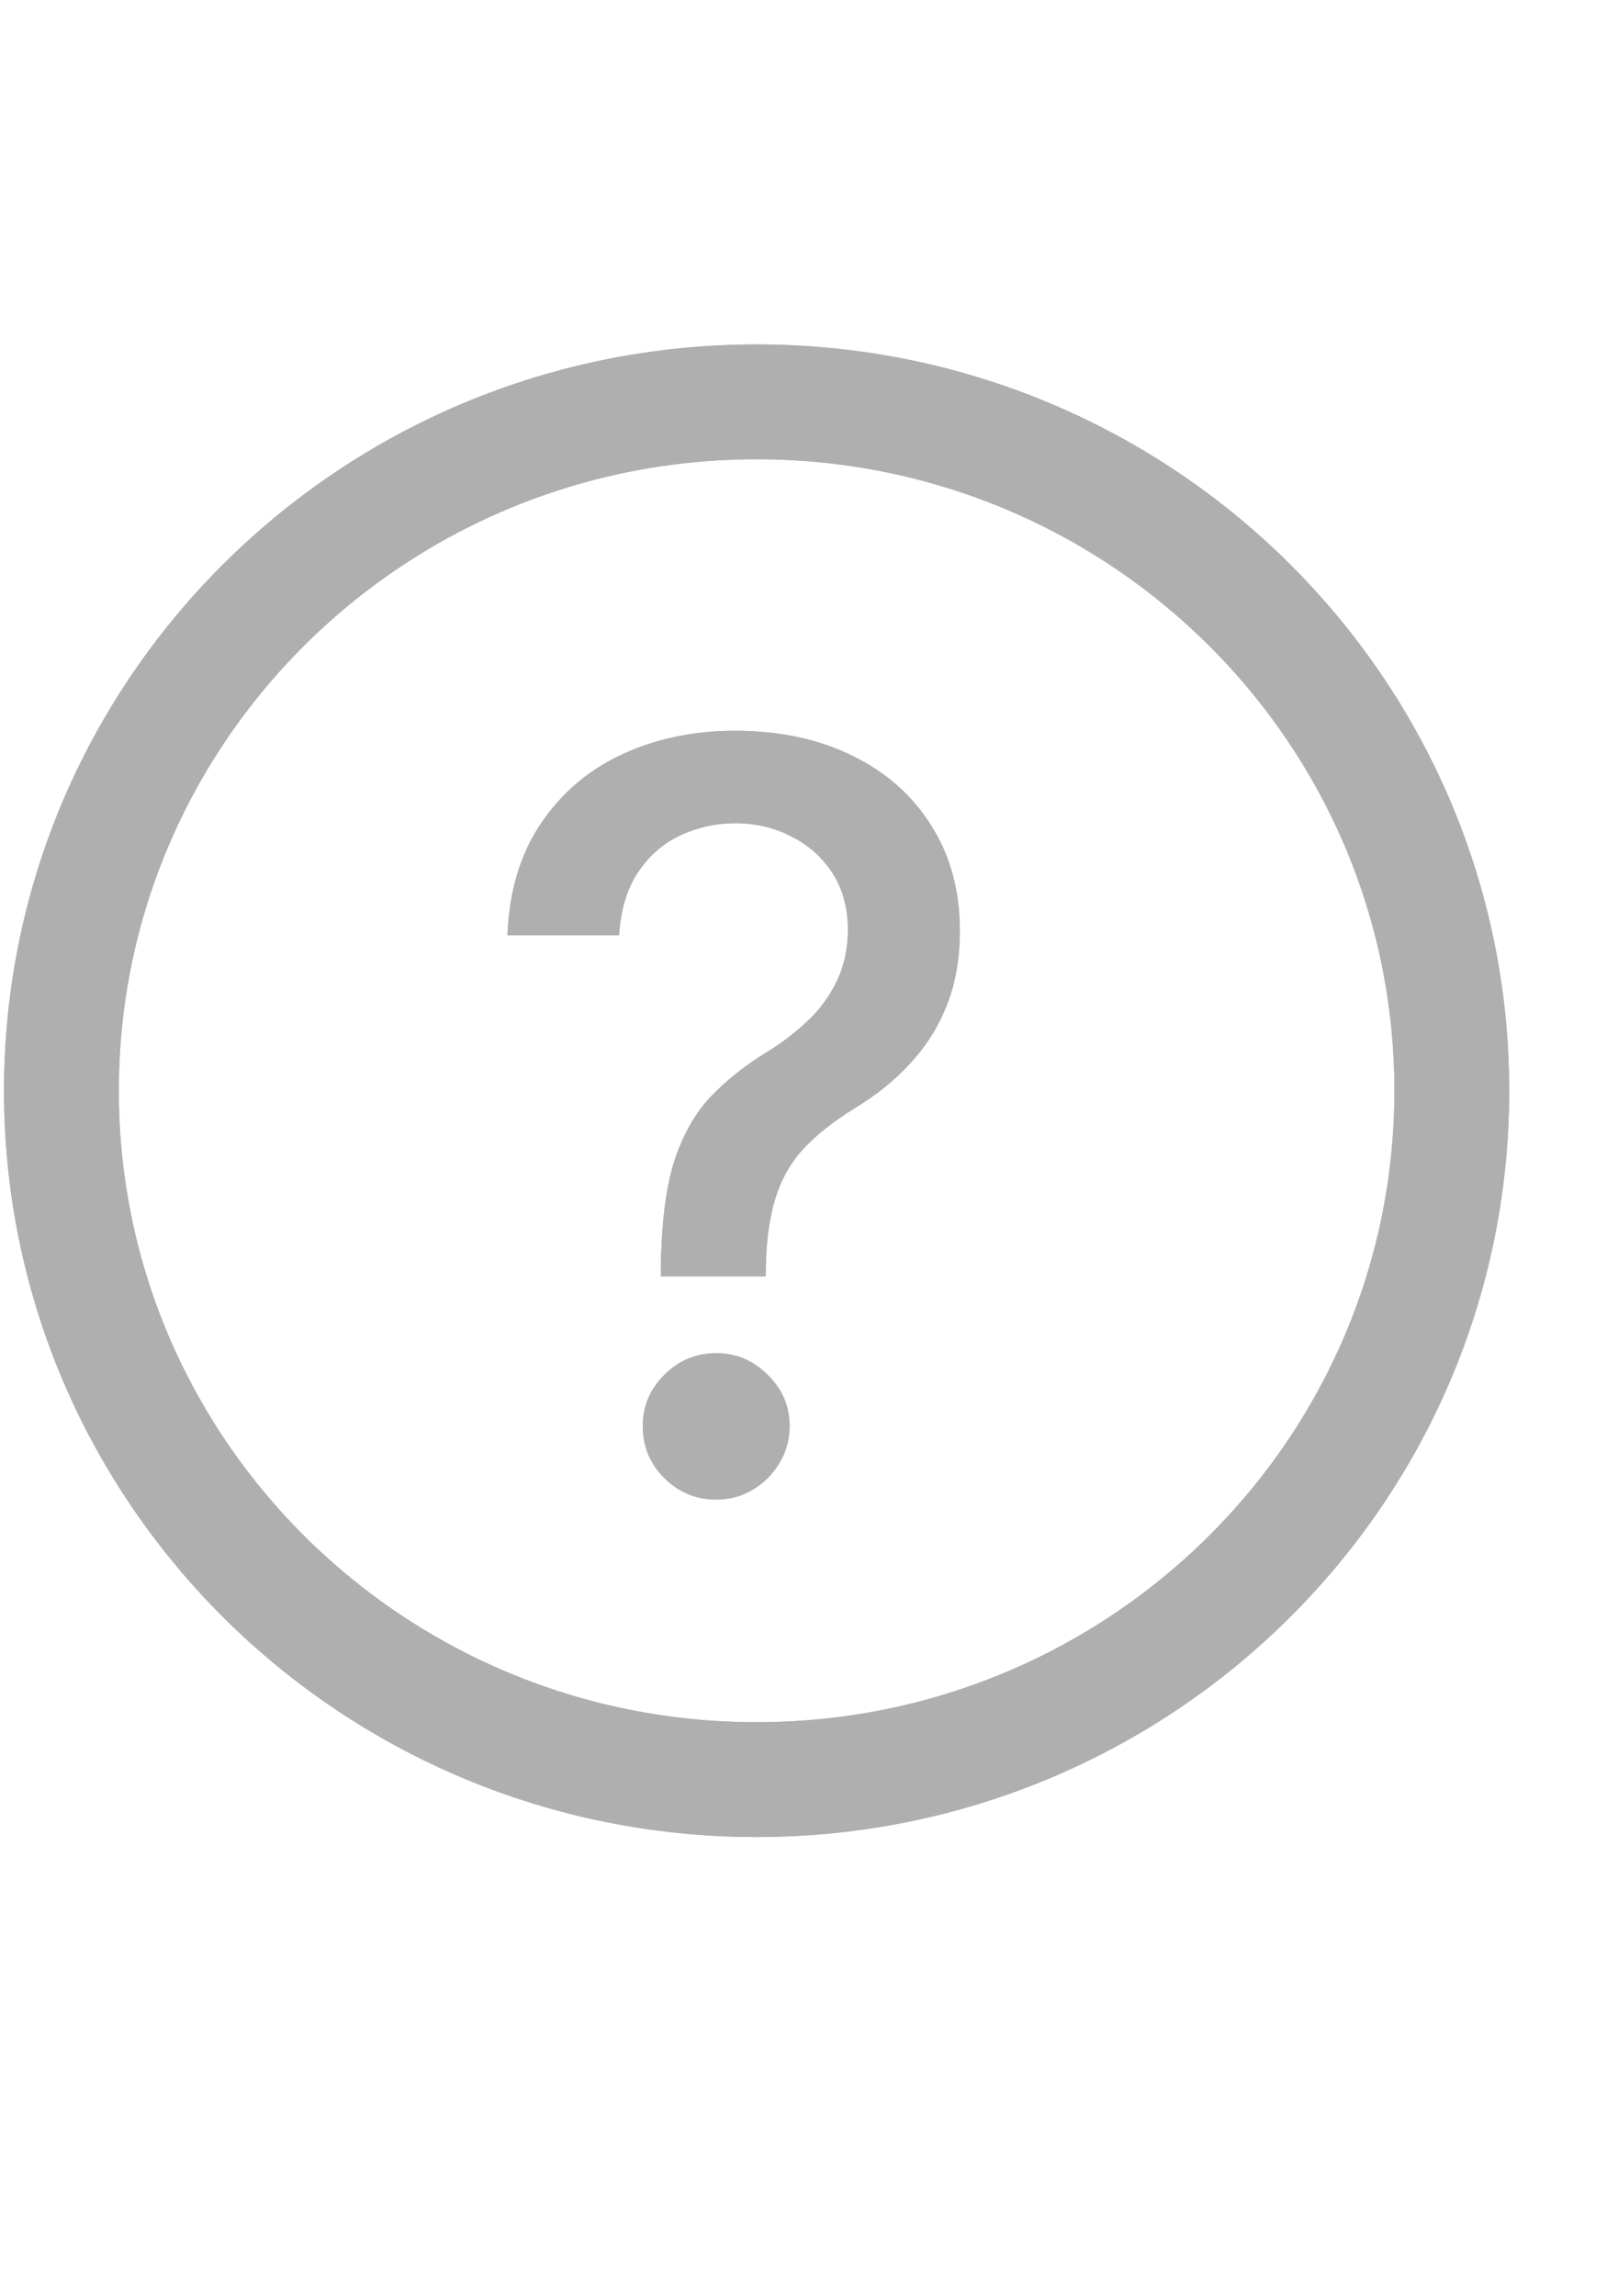
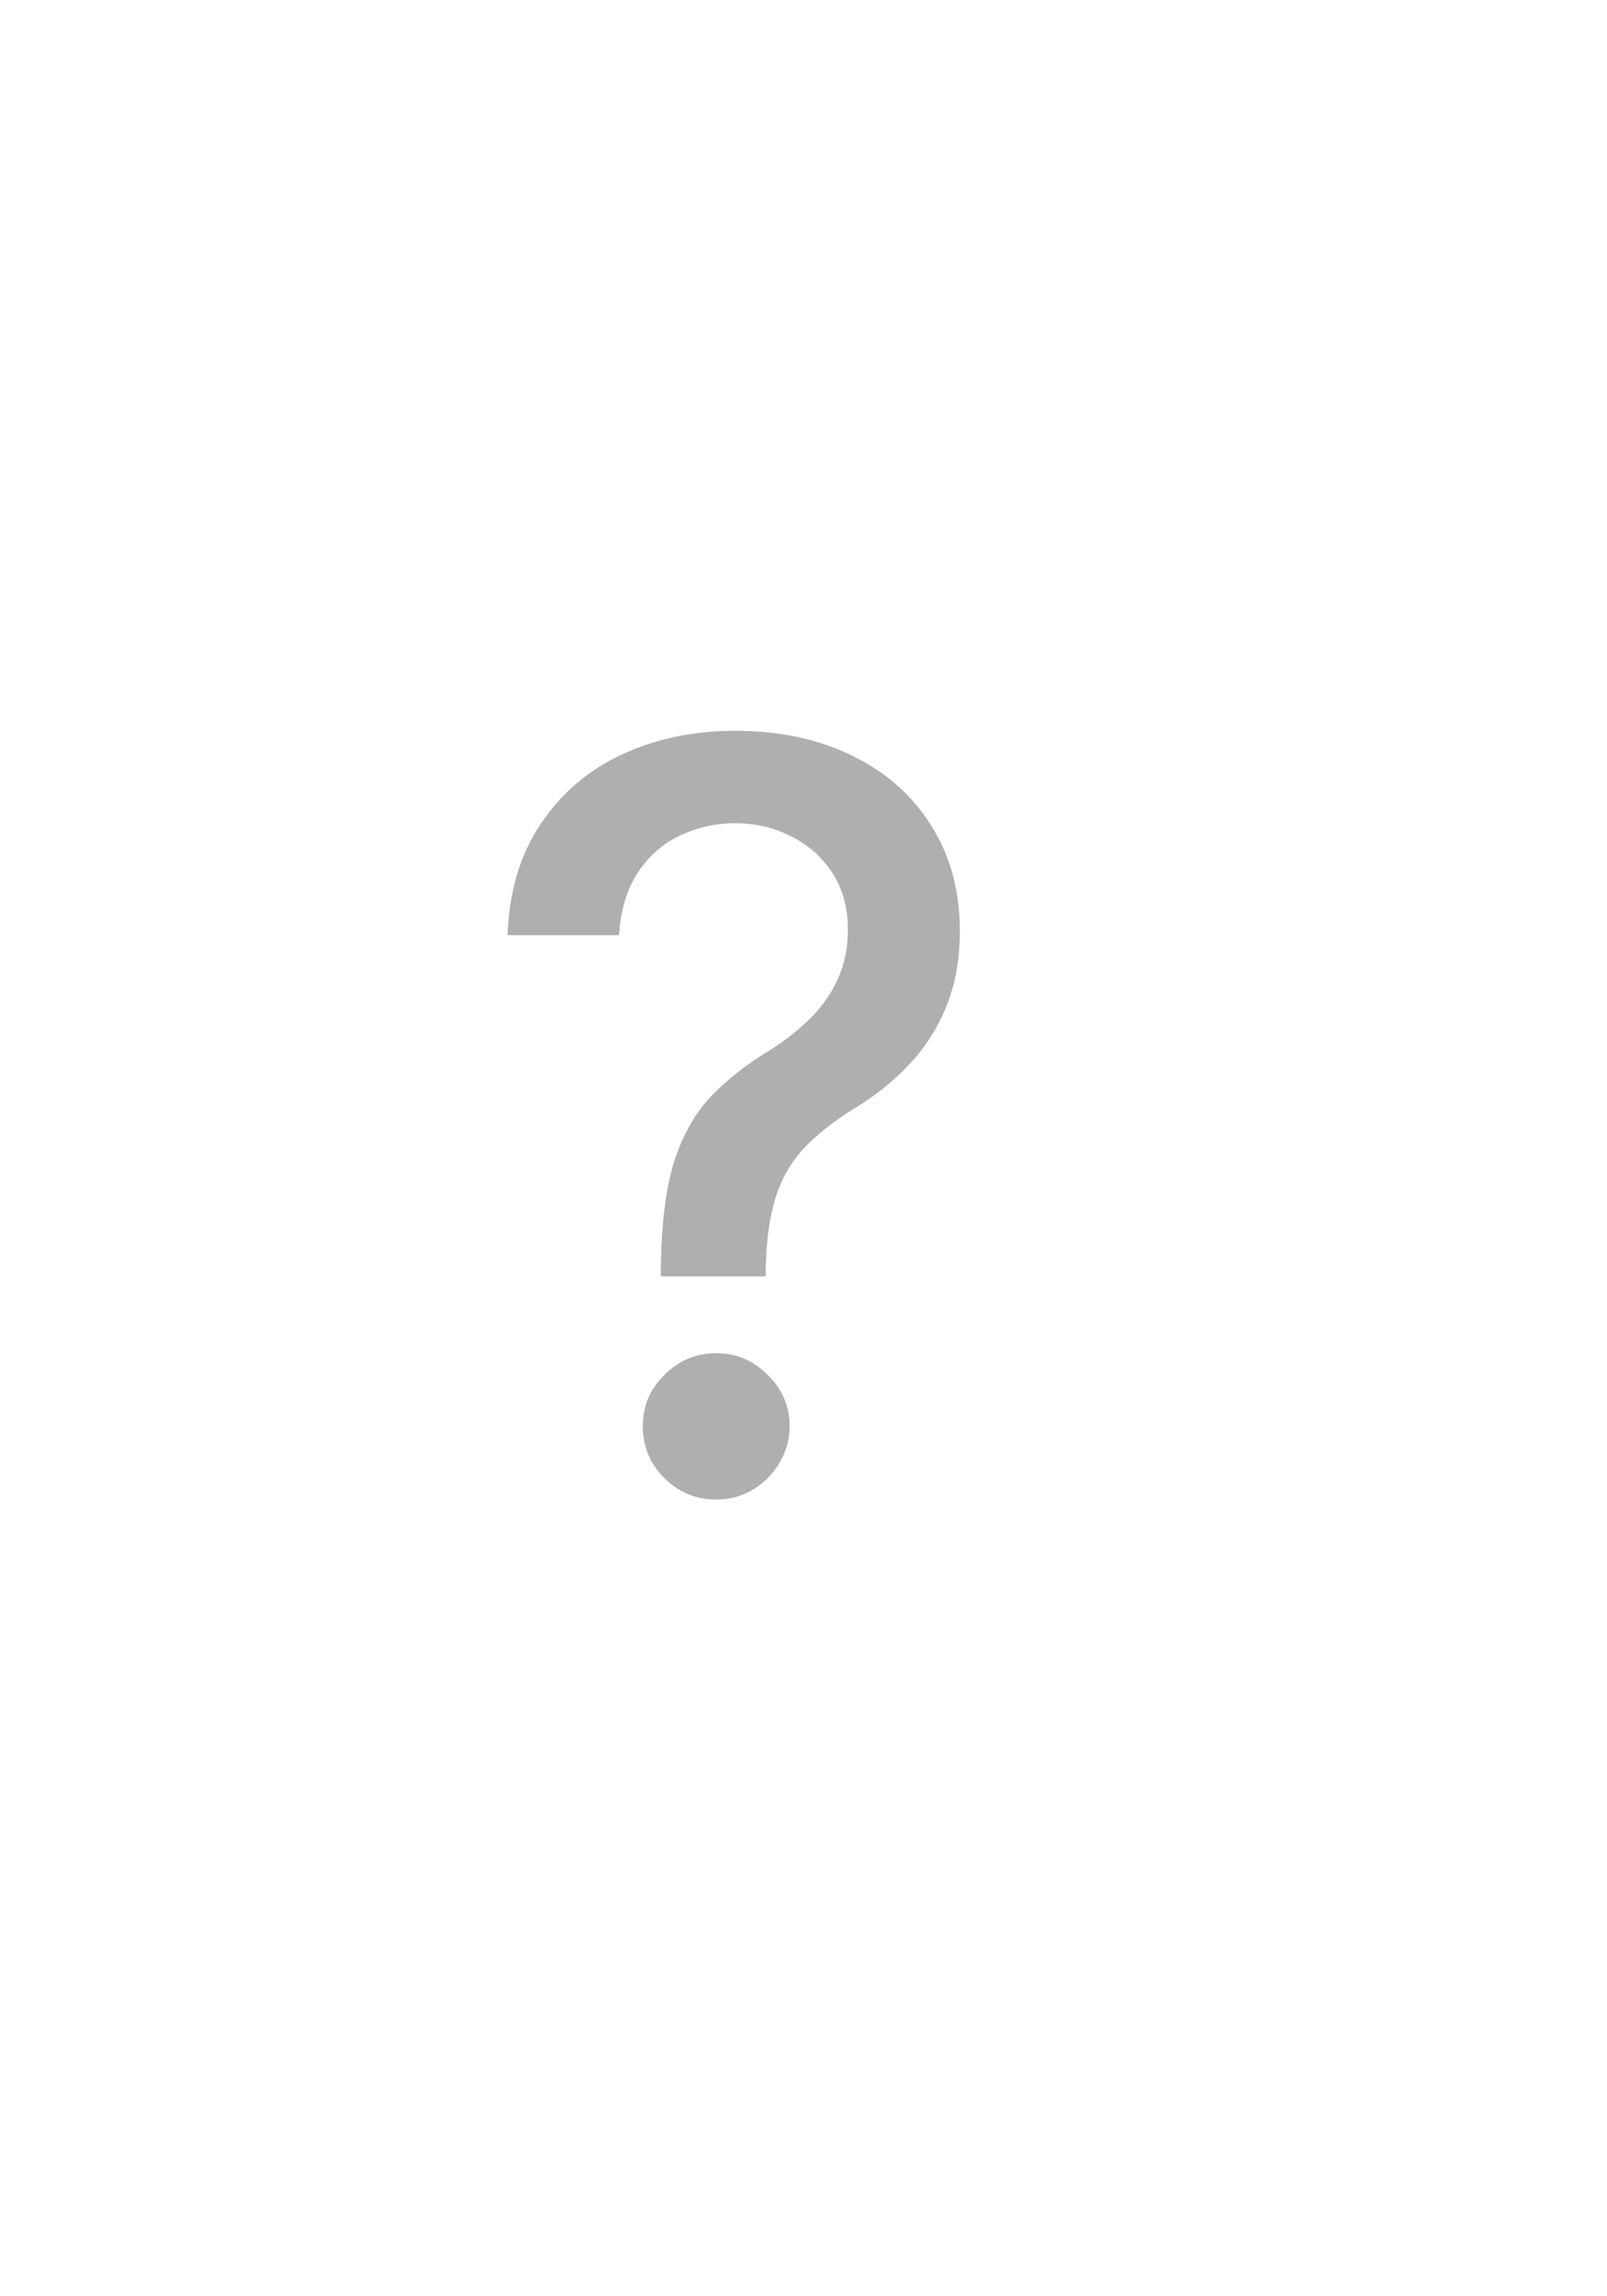
<svg xmlns="http://www.w3.org/2000/svg" width="14" height="20" viewBox="0 0 14 20" fill="none">
  <path d="M5.757 11.117V11.057C5.761 10.661 5.801 10.345 5.875 10.111C5.952 9.876 6.061 9.687 6.201 9.542C6.342 9.397 6.511 9.265 6.709 9.146C6.837 9.065 6.952 8.974 7.055 8.874C7.157 8.774 7.238 8.659 7.298 8.529C7.357 8.399 7.387 8.255 7.387 8.097C7.387 7.908 7.342 7.744 7.253 7.605C7.163 7.467 7.044 7.36 6.895 7.286C6.748 7.209 6.584 7.17 6.403 7.17C6.239 7.17 6.082 7.205 5.933 7.273C5.784 7.341 5.66 7.447 5.562 7.592C5.464 7.735 5.408 7.919 5.393 8.145H4.421C4.436 7.762 4.533 7.438 4.712 7.174C4.891 6.907 5.127 6.706 5.421 6.57C5.718 6.433 6.045 6.365 6.403 6.365C6.795 6.365 7.138 6.439 7.432 6.586C7.726 6.73 7.954 6.934 8.116 7.196C8.28 7.456 8.362 7.76 8.362 8.107C8.362 8.346 8.325 8.561 8.25 8.752C8.175 8.942 8.069 9.112 7.93 9.261C7.794 9.41 7.63 9.542 7.438 9.657C7.257 9.77 7.11 9.887 6.997 10.008C6.886 10.13 6.805 10.274 6.754 10.44C6.703 10.606 6.675 10.812 6.671 11.057V11.117H5.757ZM6.24 13.061C6.065 13.061 5.915 12.999 5.789 12.875C5.663 12.75 5.6 12.598 5.6 12.421C5.6 12.247 5.663 12.098 5.789 11.974C5.915 11.848 6.065 11.786 6.24 11.786C6.412 11.786 6.561 11.848 6.687 11.974C6.815 12.098 6.879 12.247 6.879 12.421C6.879 12.539 6.849 12.646 6.789 12.744C6.732 12.84 6.655 12.917 6.559 12.974C6.463 13.032 6.357 13.061 6.24 13.061Z" fill="#AFAFAF" />
-   <path d="M12.648 9.5C12.648 12.81 9.94 15.5 6.591 15.5C3.242 15.5 0.535 12.81 0.535 9.5C0.535 6.19 3.242 3.5 6.591 3.5C9.94 3.5 12.648 6.19 12.648 9.5Z" stroke="#AFAFAF" />
-   <path d="M5.757 11.117V11.057C5.761 10.661 5.801 10.345 5.875 10.111C5.952 9.876 6.061 9.687 6.201 9.542C6.342 9.397 6.511 9.265 6.709 9.146C6.837 9.065 6.952 8.974 7.055 8.874C7.157 8.774 7.238 8.659 7.298 8.529C7.357 8.399 7.387 8.255 7.387 8.097C7.387 7.908 7.342 7.744 7.253 7.605C7.163 7.467 7.044 7.36 6.895 7.286C6.748 7.209 6.584 7.17 6.403 7.17C6.239 7.17 6.082 7.205 5.933 7.273C5.784 7.341 5.66 7.447 5.562 7.592C5.464 7.735 5.408 7.919 5.393 8.145H4.421C4.436 7.762 4.533 7.438 4.712 7.174C4.891 6.907 5.127 6.706 5.421 6.57C5.718 6.433 6.045 6.365 6.403 6.365C6.795 6.365 7.138 6.439 7.432 6.586C7.726 6.73 7.954 6.934 8.116 7.196C8.28 7.456 8.362 7.76 8.362 8.107C8.362 8.346 8.325 8.561 8.25 8.752C8.175 8.942 8.069 9.112 7.93 9.261C7.794 9.41 7.63 9.542 7.438 9.657C7.257 9.77 7.11 9.887 6.997 10.008C6.886 10.13 6.805 10.274 6.754 10.44C6.703 10.606 6.675 10.812 6.671 11.057V11.117H5.757ZM6.24 13.061C6.065 13.061 5.915 12.999 5.789 12.875C5.663 12.75 5.6 12.598 5.6 12.421C5.6 12.247 5.663 12.098 5.789 11.974C5.915 11.848 6.065 11.786 6.24 11.786C6.412 11.786 6.561 11.848 6.687 11.974C6.815 12.098 6.879 12.247 6.879 12.421C6.879 12.539 6.849 12.646 6.789 12.744C6.732 12.84 6.655 12.917 6.559 12.974C6.463 13.032 6.357 13.061 6.24 13.061Z" fill="#AFAFAF" />
-   <path d="M12.648 9.5C12.648 12.81 9.94 15.5 6.591 15.5C3.242 15.5 0.535 12.81 0.535 9.5C0.535 6.19 3.242 3.5 6.591 3.5C9.94 3.5 12.648 6.19 12.648 9.5Z" stroke="#AFAFAF" />
</svg>